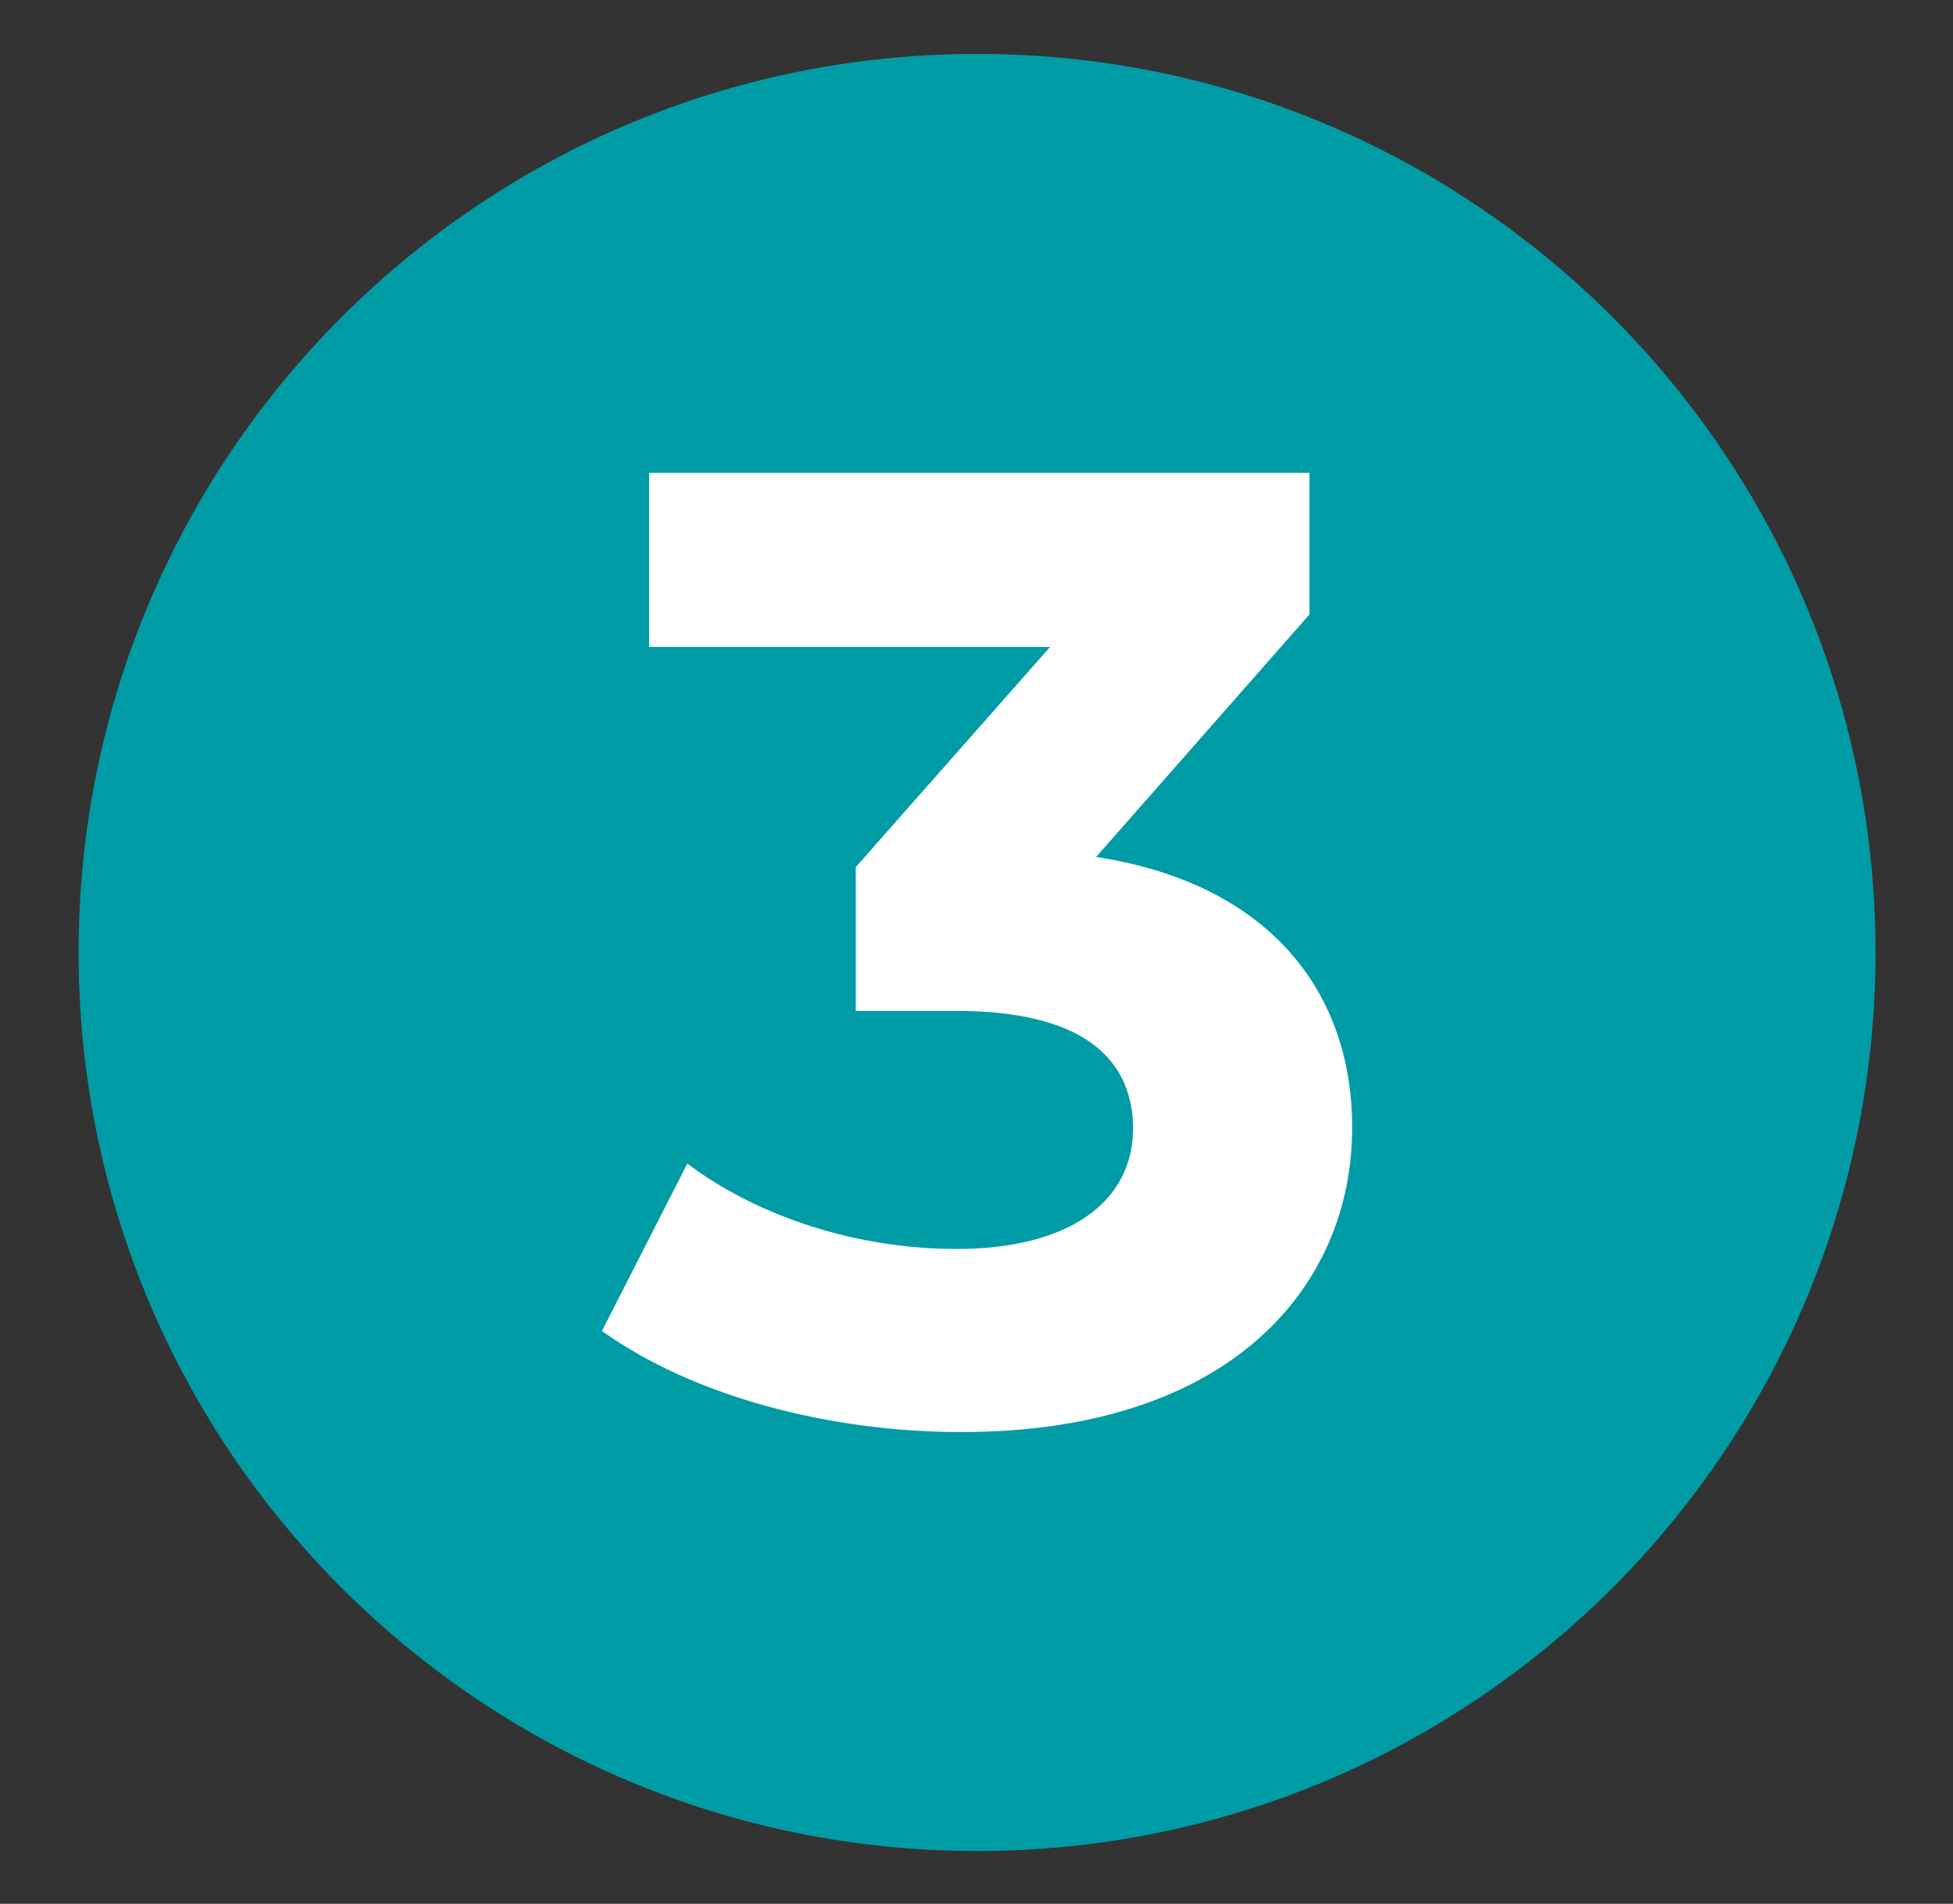
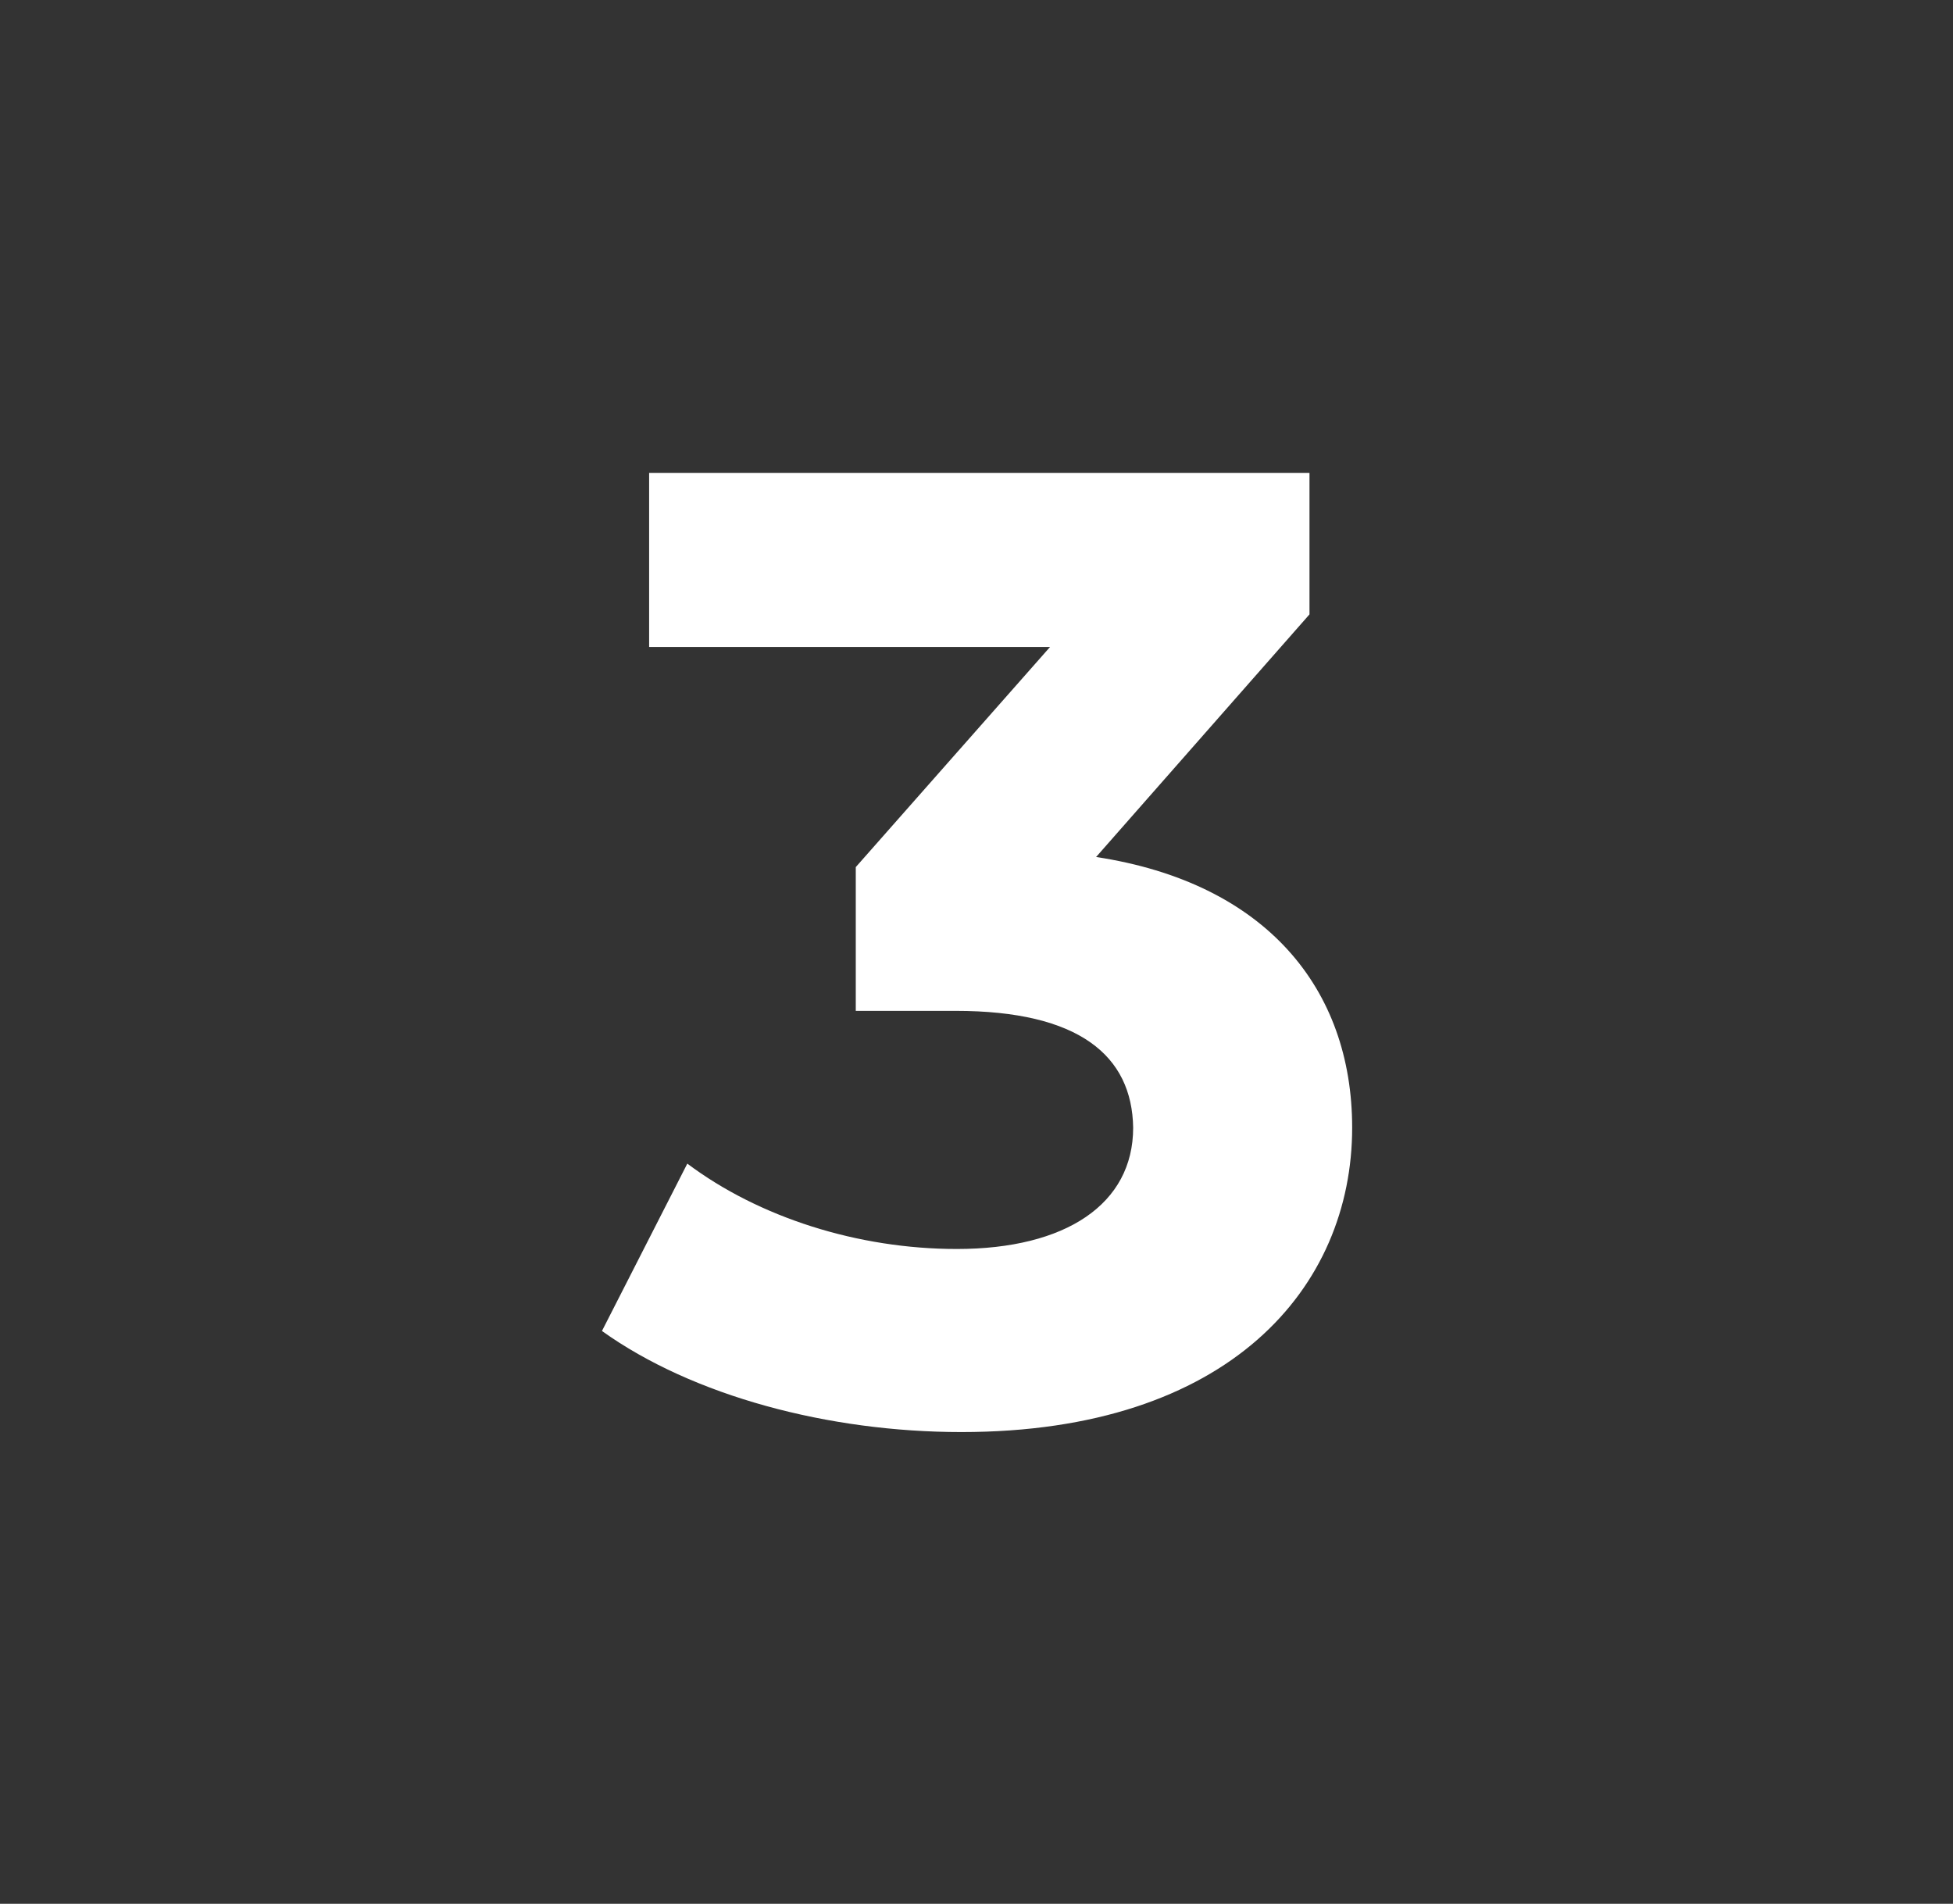
<svg xmlns="http://www.w3.org/2000/svg" xmlns:xlink="http://www.w3.org/1999/xlink" version="1.1" id="Capa_1" x="0px" y="0px" viewBox="0 0 17.39 16.95" style="enable-background:new 0 0 17.39 16.95;" xml:space="preserve">
  <rect x="0" y="0" width="17.39" height="16.95" fill="#333333" stroke="none" />
  <style type="text/css">
	.st0{clip-path:url(#SVGID_00000104666023520774759910000018061814633256799405_);fill:#009CA6;}
	.st1{fill:#FFFFFF;}
</style>
  <g>
    <defs>
      <rect id="SVGID_1_" x="0.7" y="0.48" width="16" height="16" />
    </defs>
    <clipPath id="SVGID_00000023994381151243859460000017052857149594022291_">
      <use xlink:href="#SVGID_1_" style="overflow:visible;" />
    </clipPath>
-     <path style="clip-path:url(#SVGID_00000023994381151243859460000017052857149594022291_);fill:#009CA6;" d="m8.7 16.48c4.42 0 8-3.58 8-8s-3.58-8-8-8s-8 3.58-8 8s3.58 8 8 8" />
  </g>
  <g>
    <path class="st1" d="m12.04 10.04c0 1.42-1.09 2.71-3.48 2.71c-1.18 0-2.39-.32-3.2-.9l.76-1.49c.64.48 1.52.76 2.4.76c.97 0 1.57-.4 1.57-1.08c-.01-.64-.48-1.04-1.58-1.04h-.89v-1.28l1.73-1.96h-3.57v-1.55h5.88v1.26l-1.9 2.16c1.51.23 2.28 1.17 2.28 2.41z" />
  </g>
</svg>